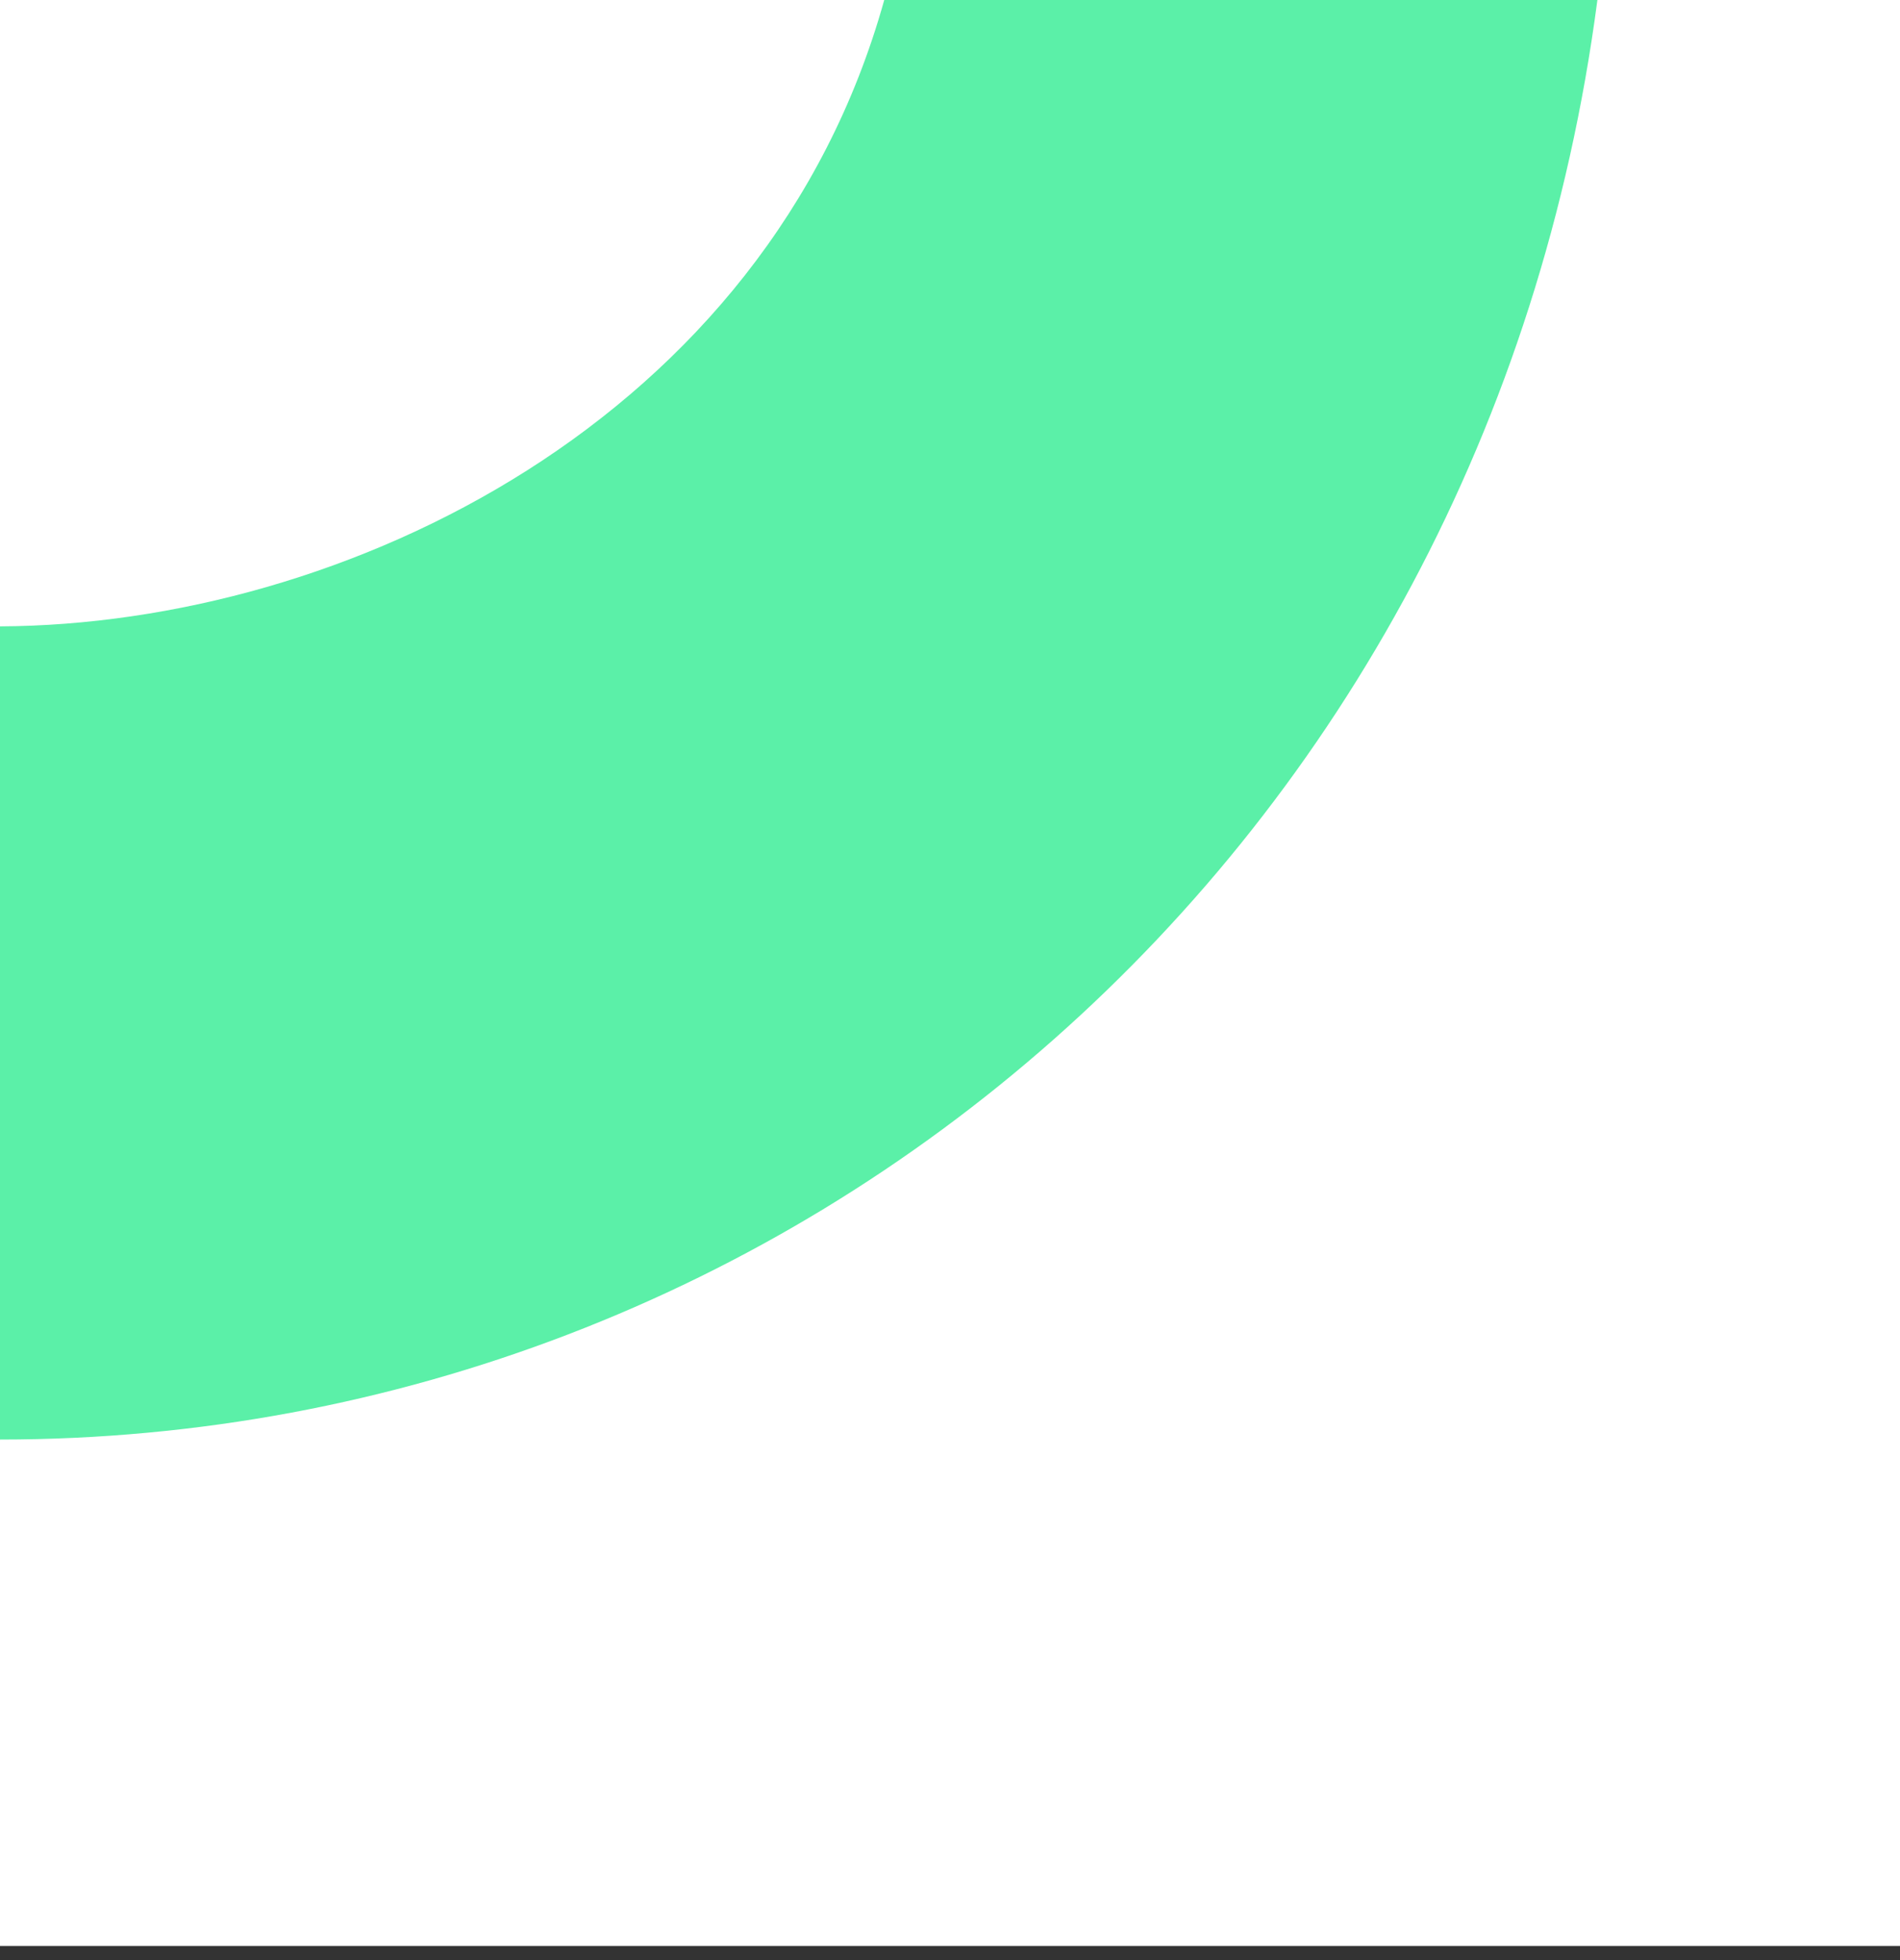
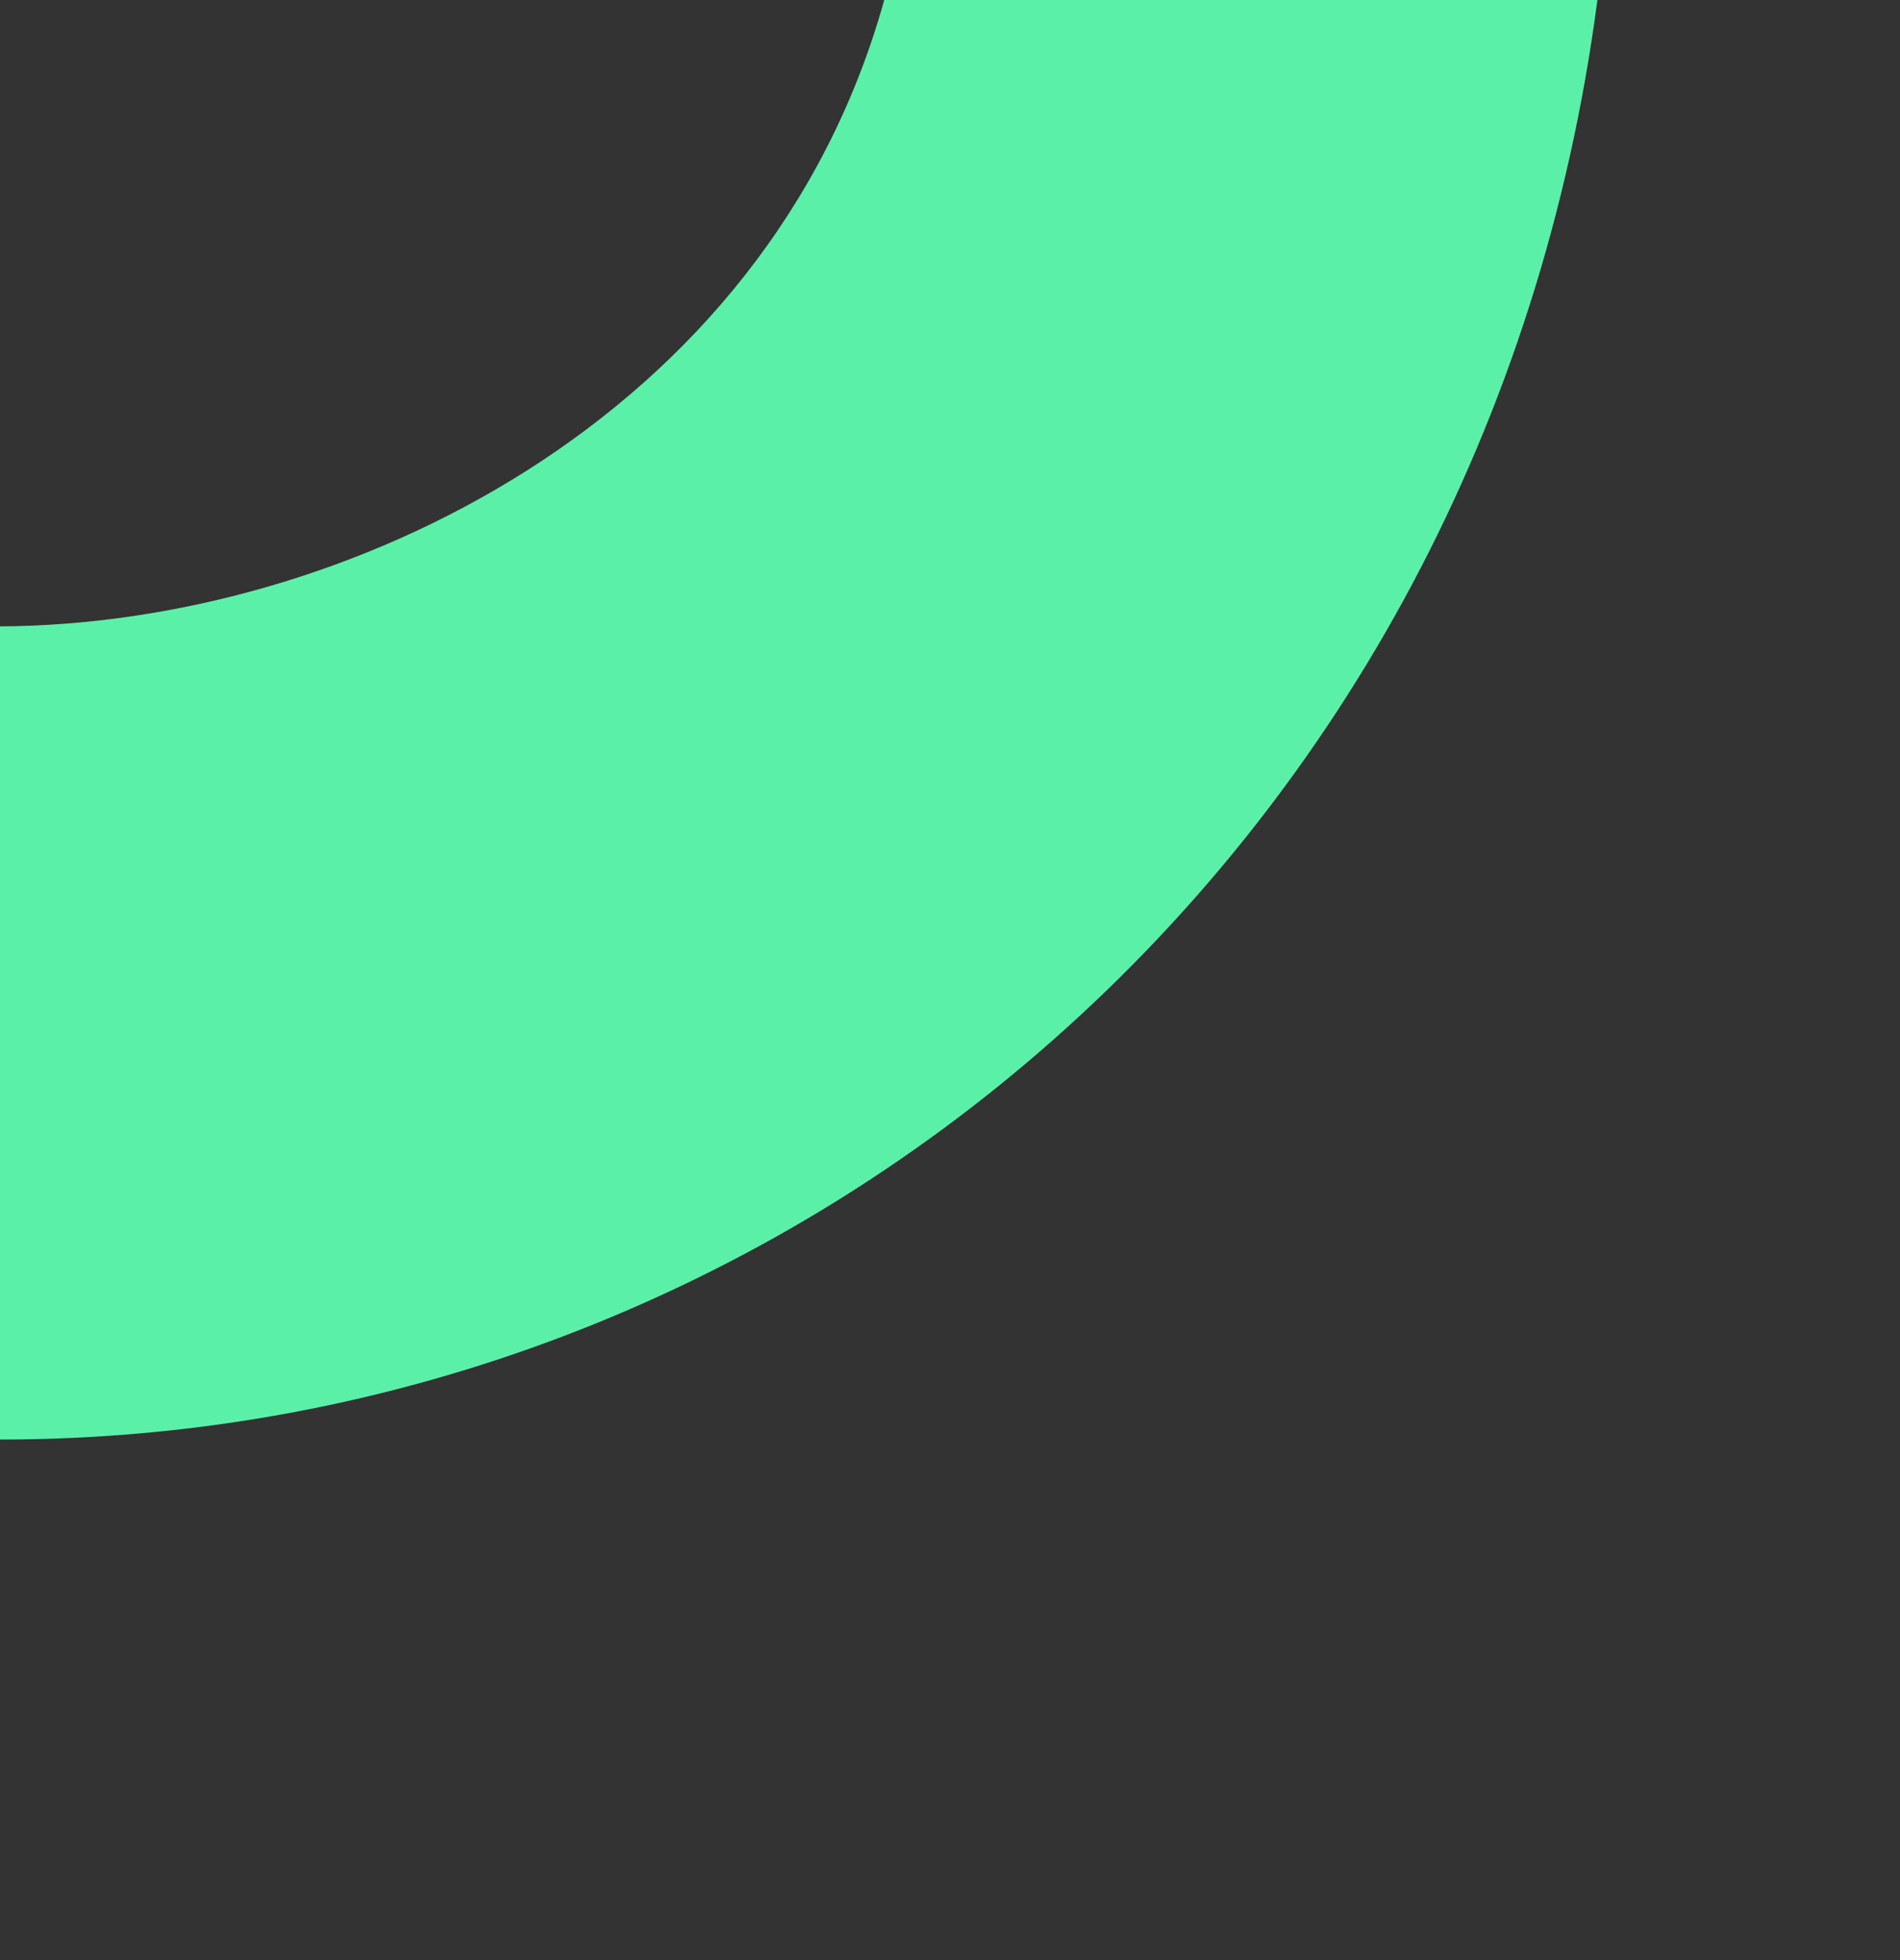
<svg xmlns="http://www.w3.org/2000/svg" width="128" height="132" viewBox="0 0 128 132" fill="none">
  <rect x="0" y="0" width="128" height="132" fill="#333333" stroke="none" />
-   <path d="M128 0H0V131.048H128V0Z" fill="white" />
  <path d="M0 96.944V42.182C23.122 42.074 51.662 28.375 59.57 0H107.614C100.095 57.364 53.374 96.944 0 96.944Z" fill="#5BF0A8" />
</svg>